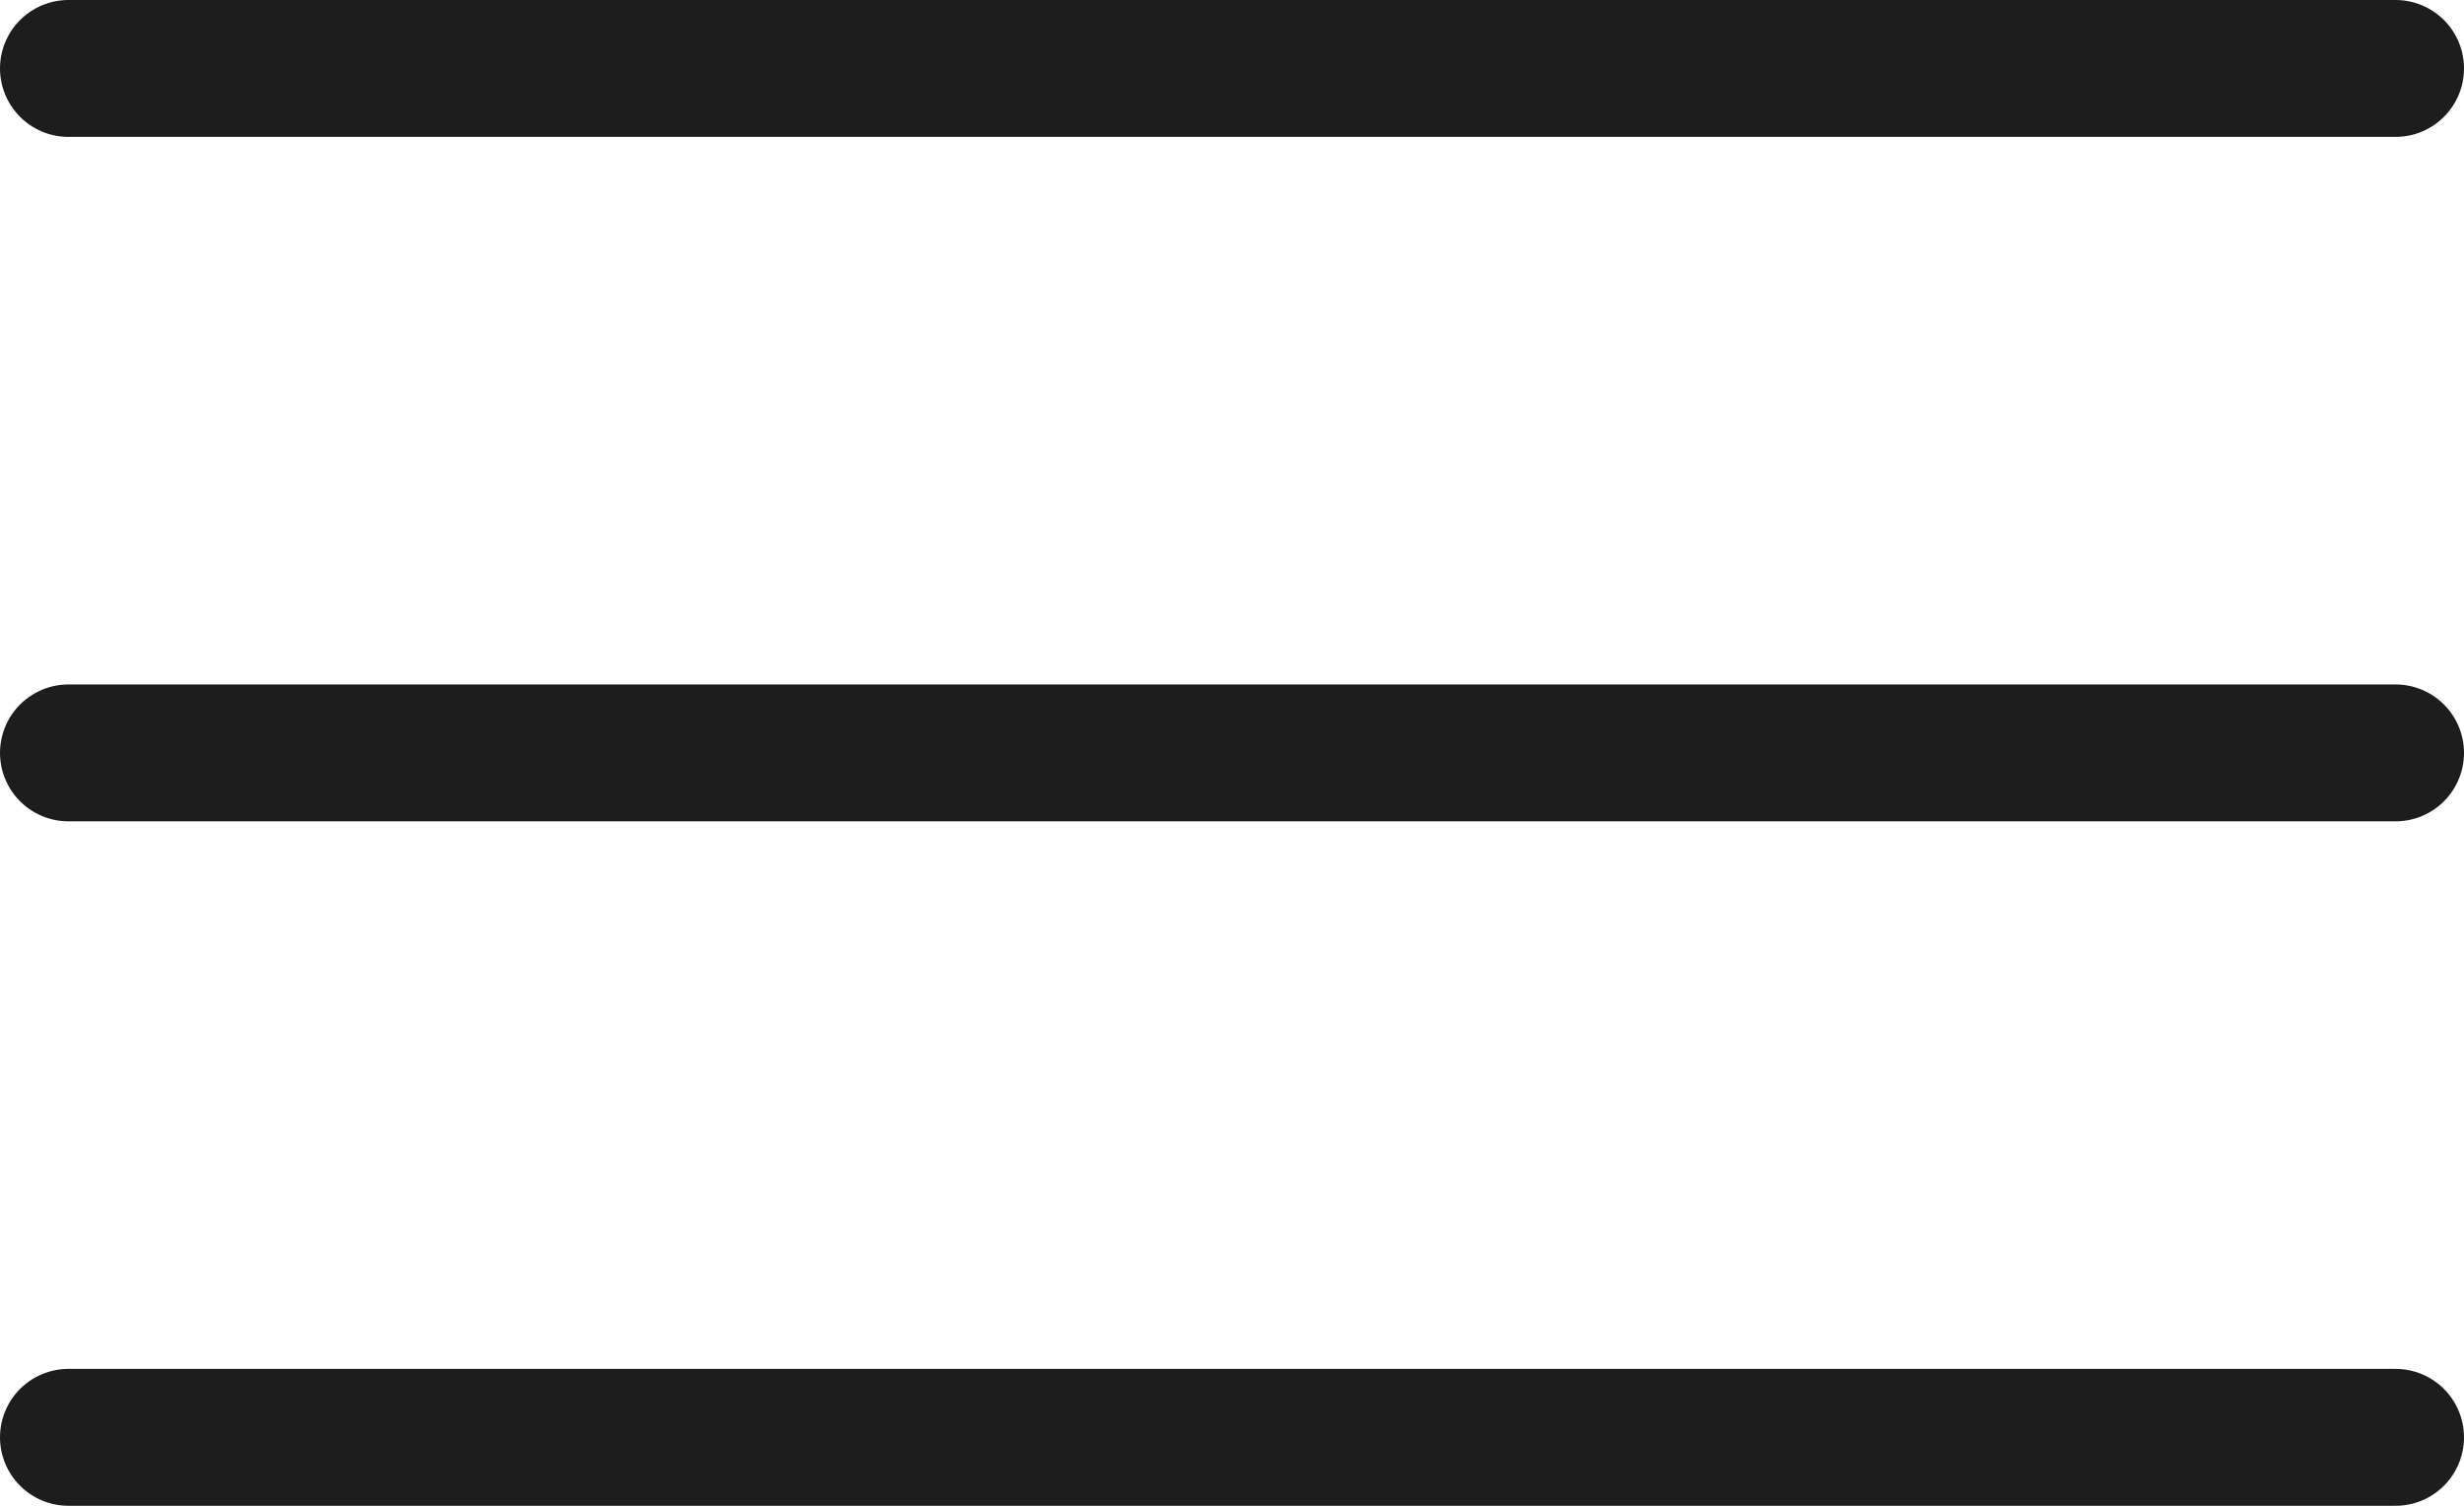
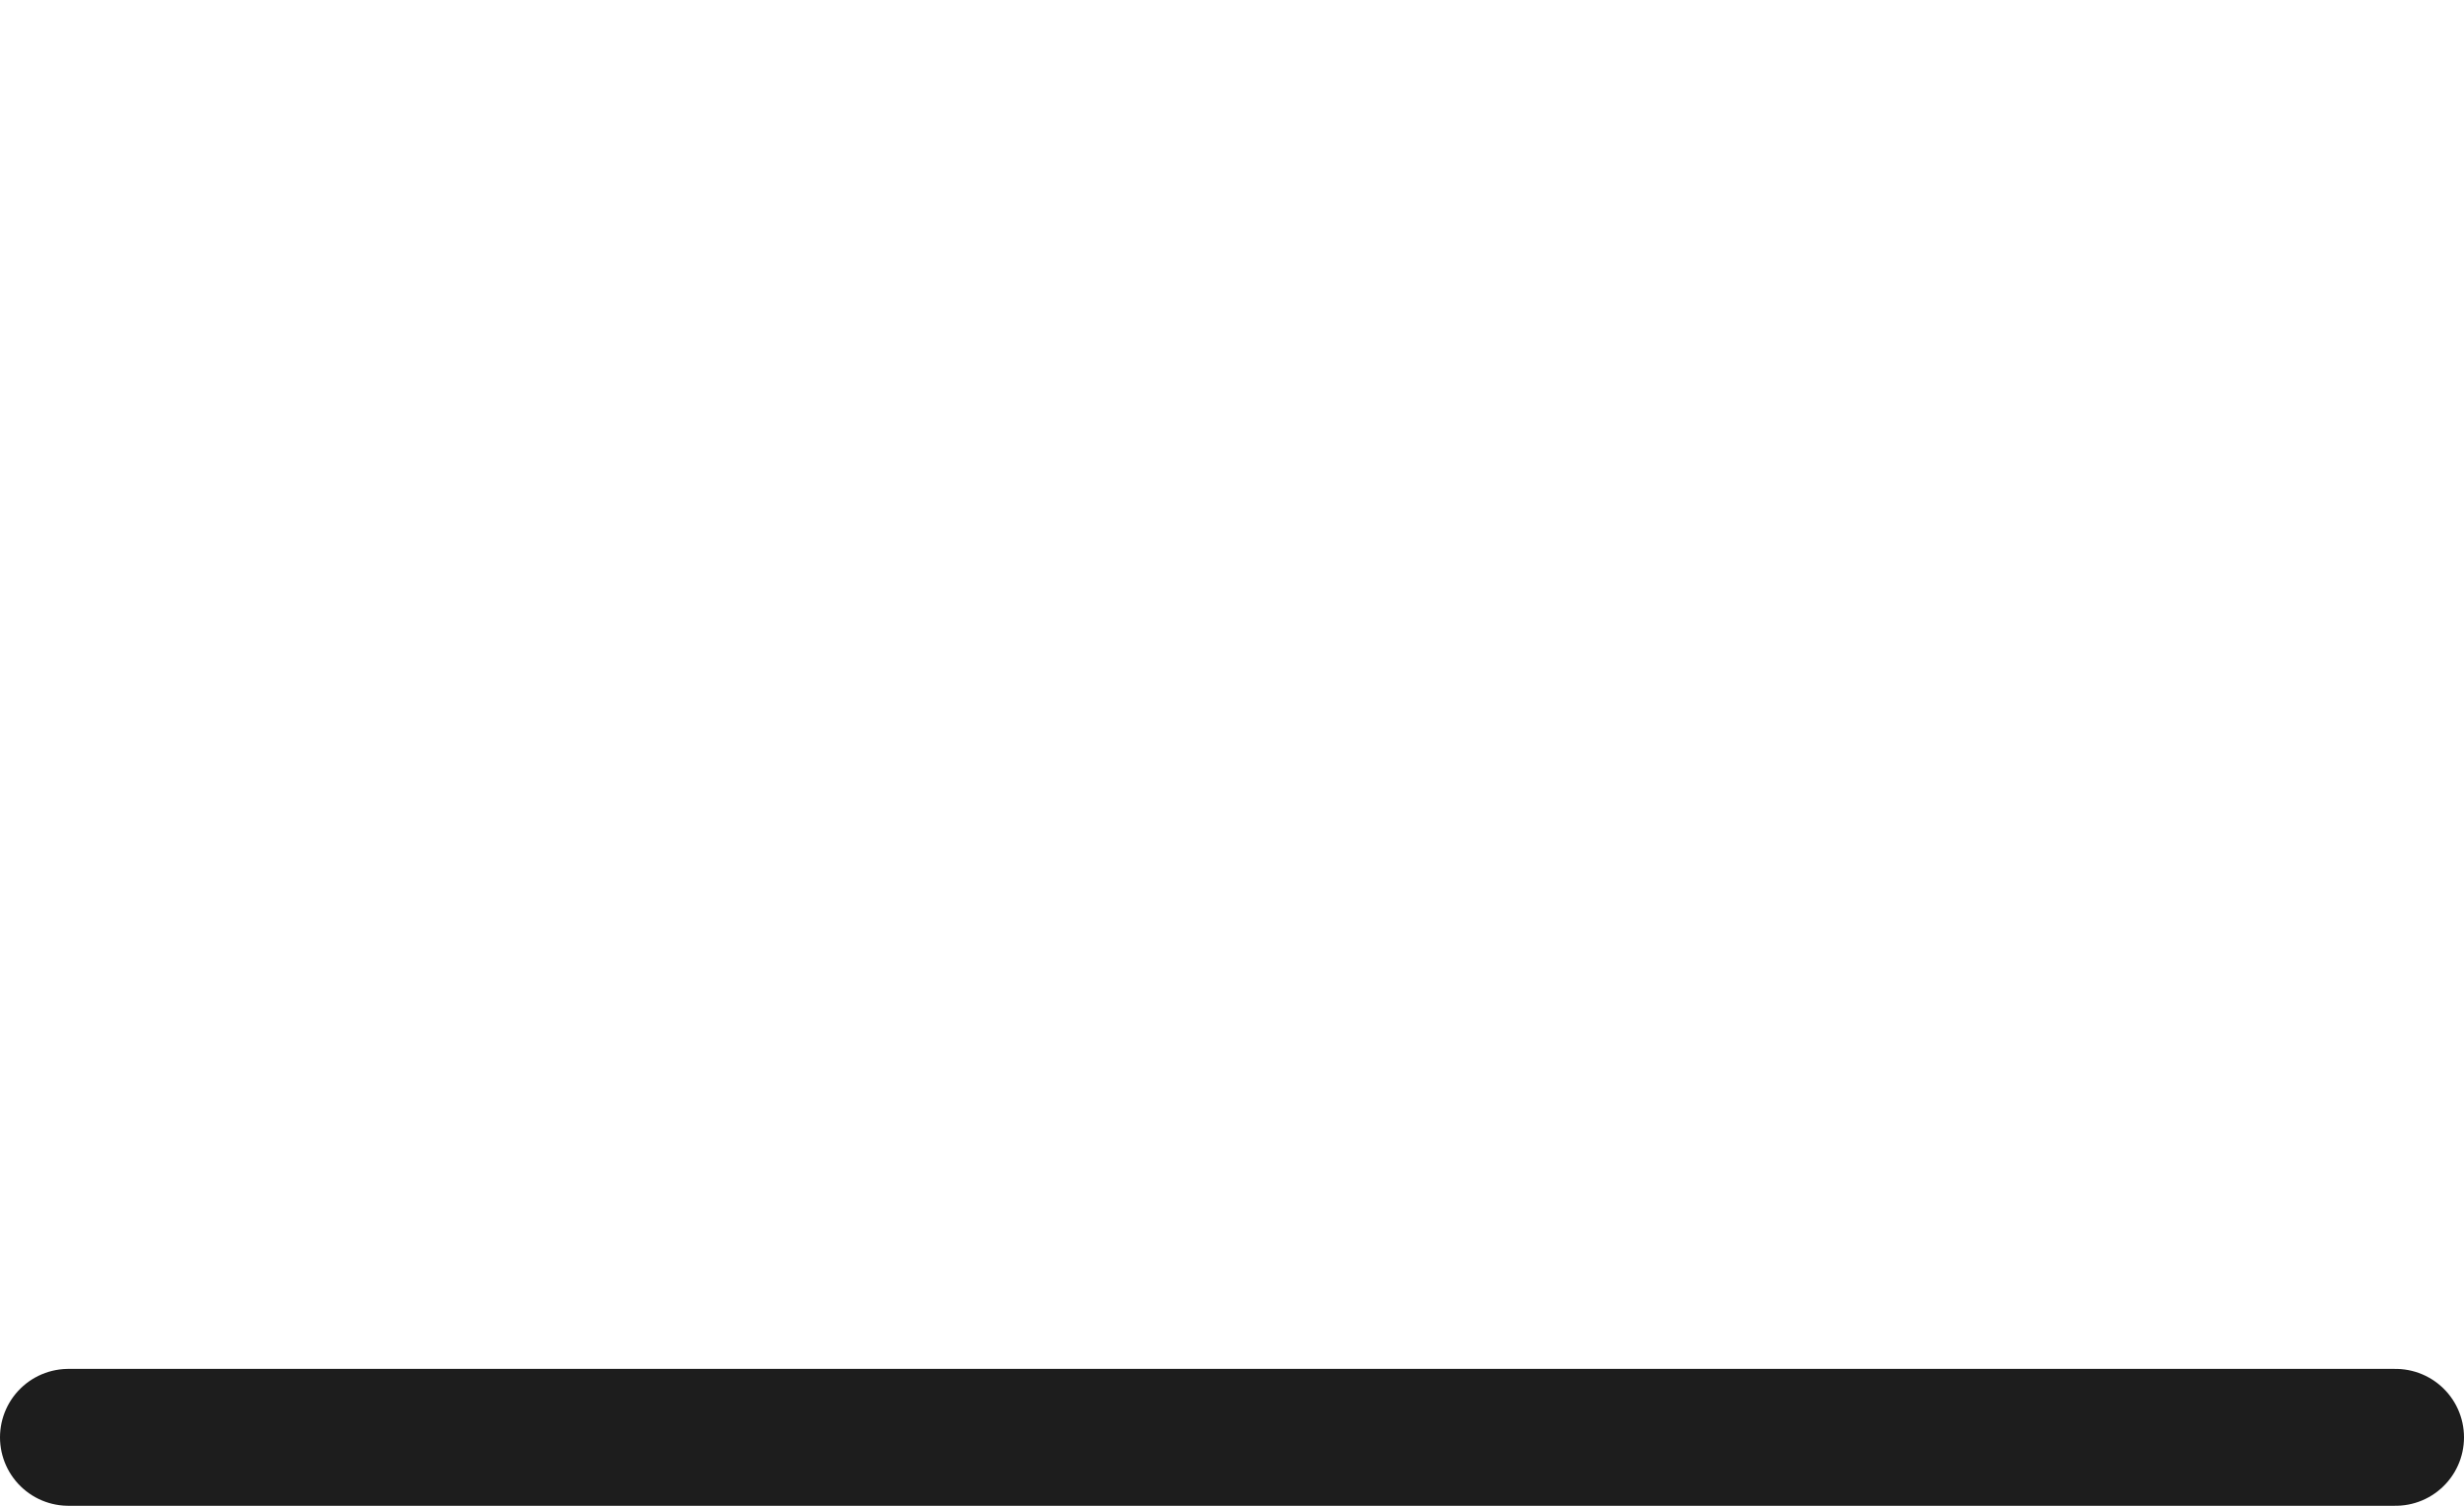
<svg xmlns="http://www.w3.org/2000/svg" width="18" height="11" viewBox="0 0 18 11" fill="none">
-   <line x1="0.5" y1="0.5" x2="17.5" y2="0.5" stroke="#1D1D1D" stroke-linecap="round" />
-   <line x1="0.5" y1="5.5" x2="17.5" y2="5.5" stroke="#1D1D1D" stroke-linecap="round" />
  <line x1="0.5" y1="10.5" x2="17.5" y2="10.5" stroke="#1D1D1D" stroke-linecap="round" />
</svg>